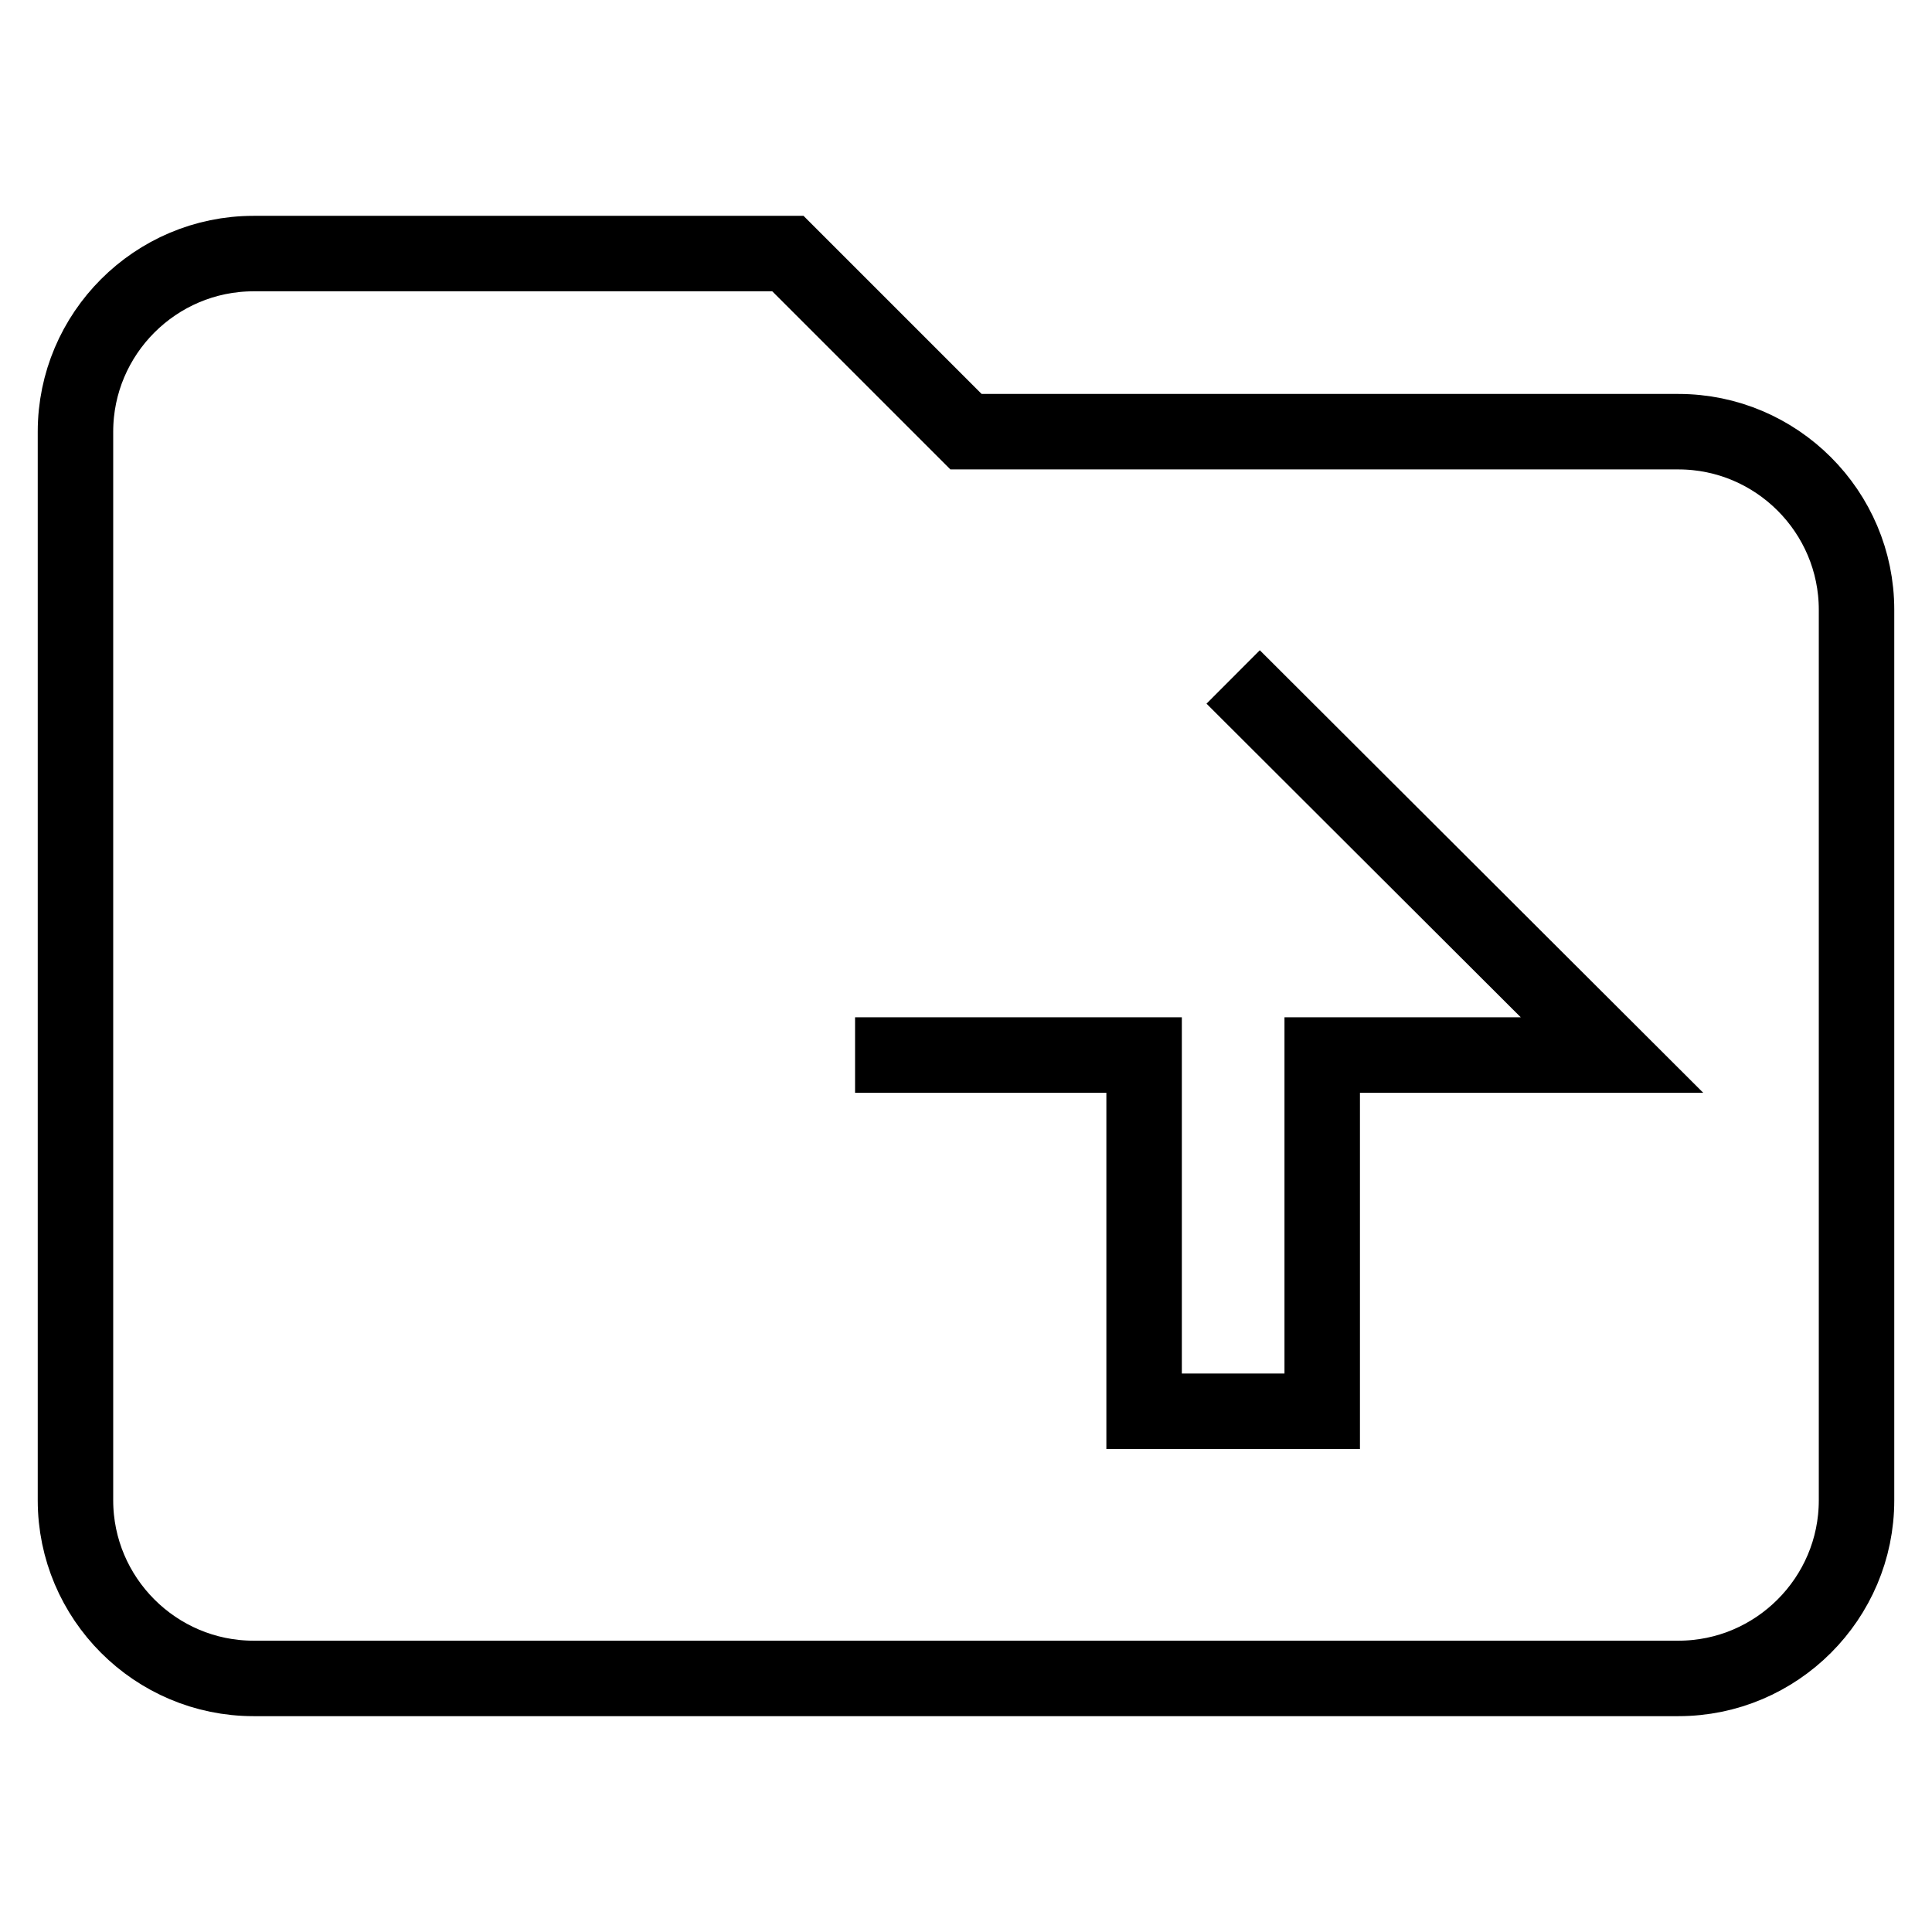
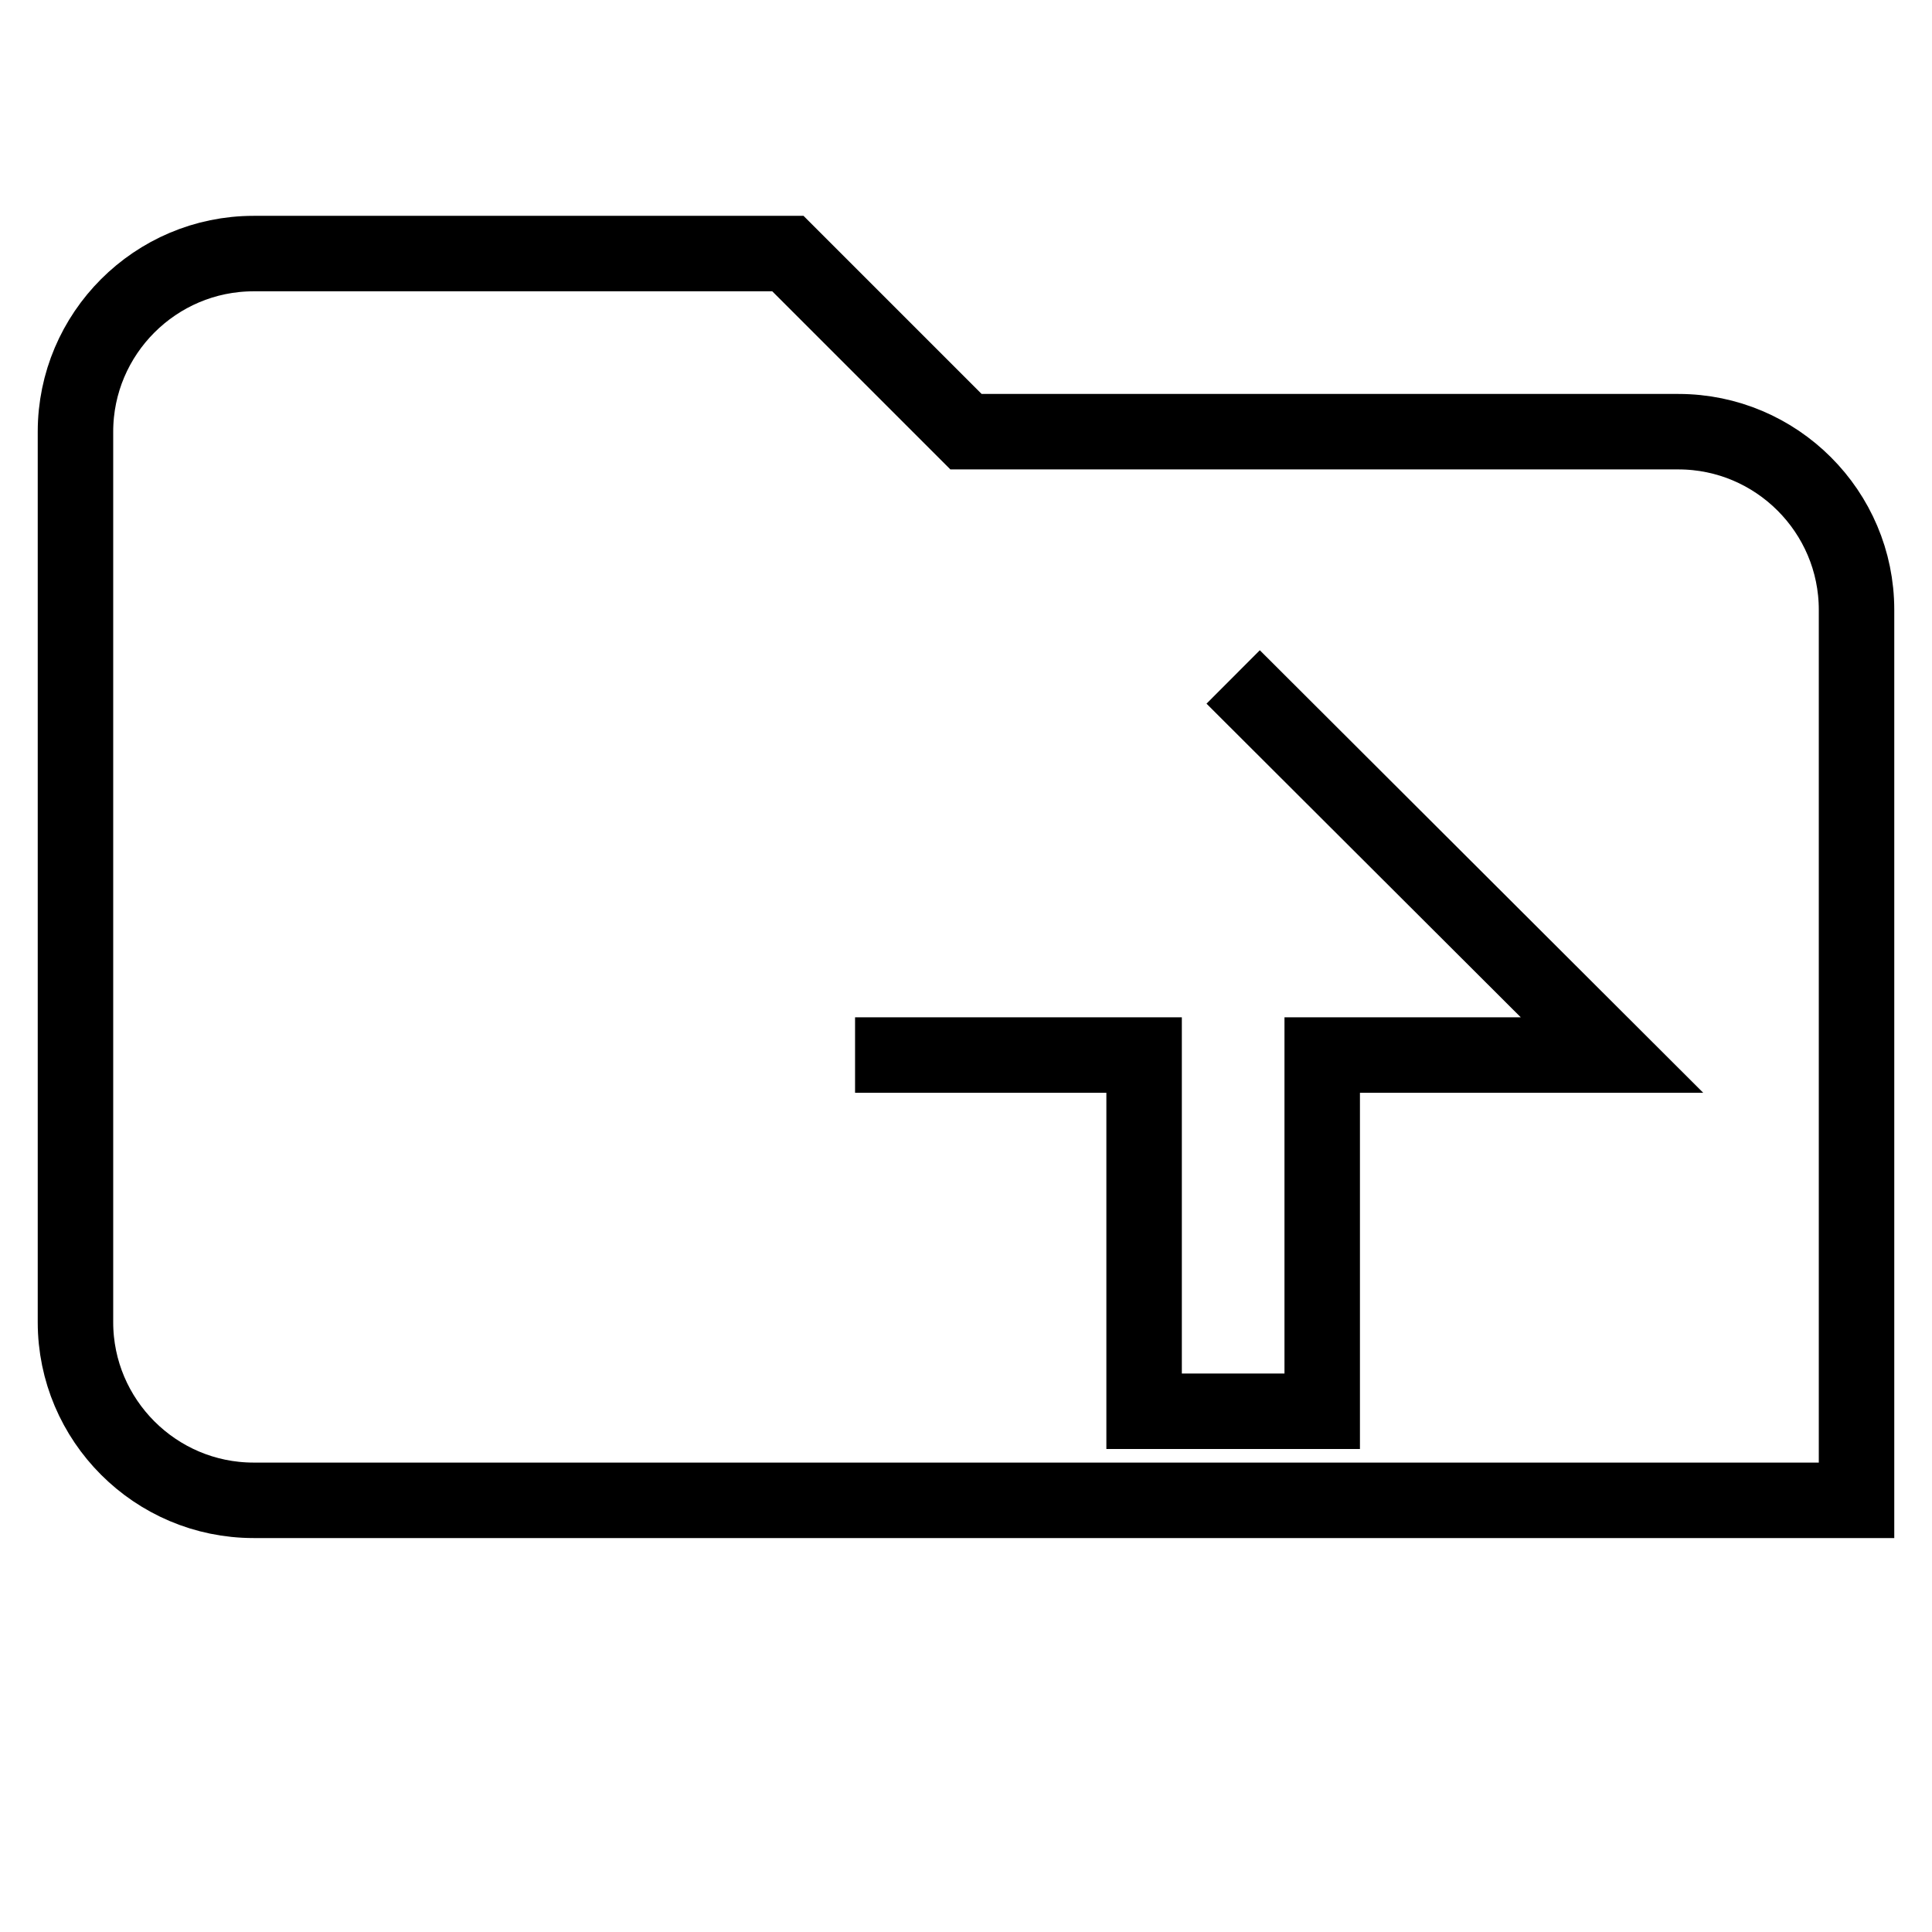
<svg xmlns="http://www.w3.org/2000/svg" version="1.1" x="0px" y="0px" viewBox="0 0 256 256" enable-background="new 0 0 256 256" xml:space="preserve">
  <g>
-     <path stroke-width="10" fill-opacity="0" stroke="#000000" d="M222.4,57.2c13,0,23.6,10.6,23.6,23.6v118c0,13-10.6,23.6-23.6,23.6H33.6c-13,0-23.6-10.6-23.6-23.6V57.2 c0-13,10.6-23.6,23.6-23.6l0,0h70.8L128,57.2H222.4 M113.3,139.8h38.3V187h23.6v-47.2h38.4l-50.2-50.1" />
+     <path stroke-width="10" fill-opacity="0" stroke="#000000" d="M222.4,57.2c13,0,23.6,10.6,23.6,23.6v118H33.6c-13,0-23.6-10.6-23.6-23.6V57.2 c0-13,10.6-23.6,23.6-23.6l0,0h70.8L128,57.2H222.4 M113.3,139.8h38.3V187h23.6v-47.2h38.4l-50.2-50.1" />
  </g>
</svg>